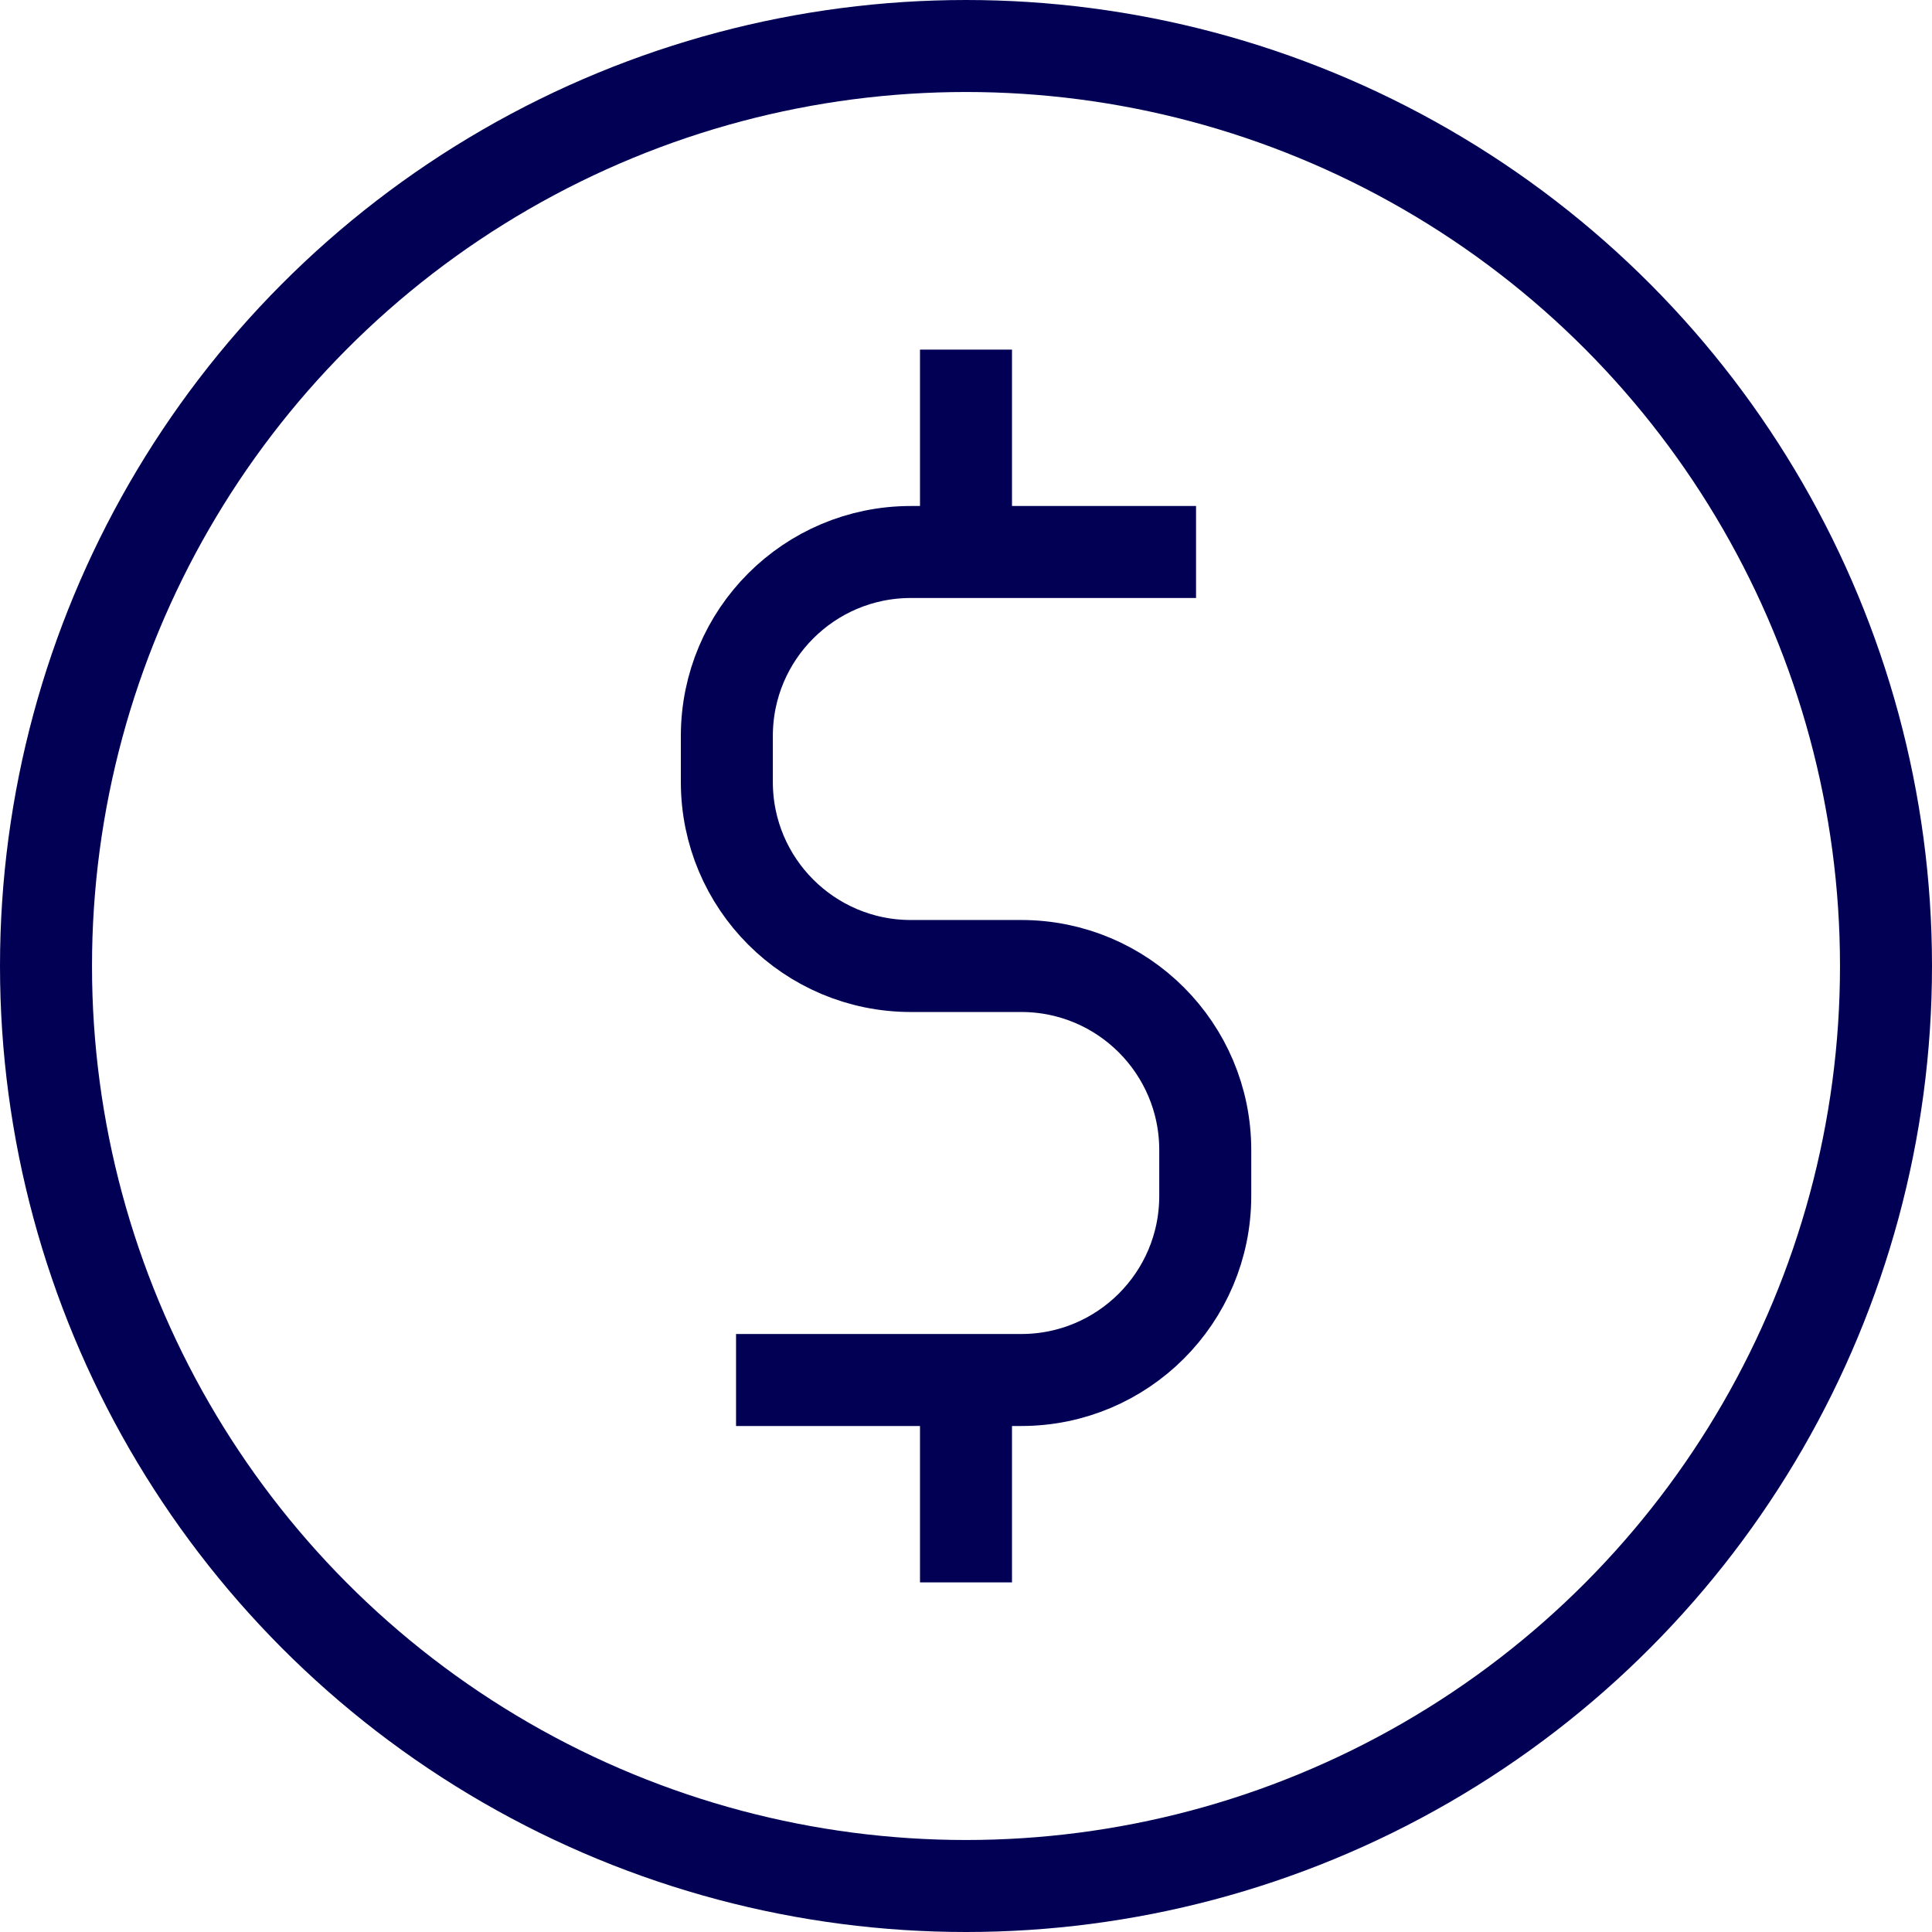
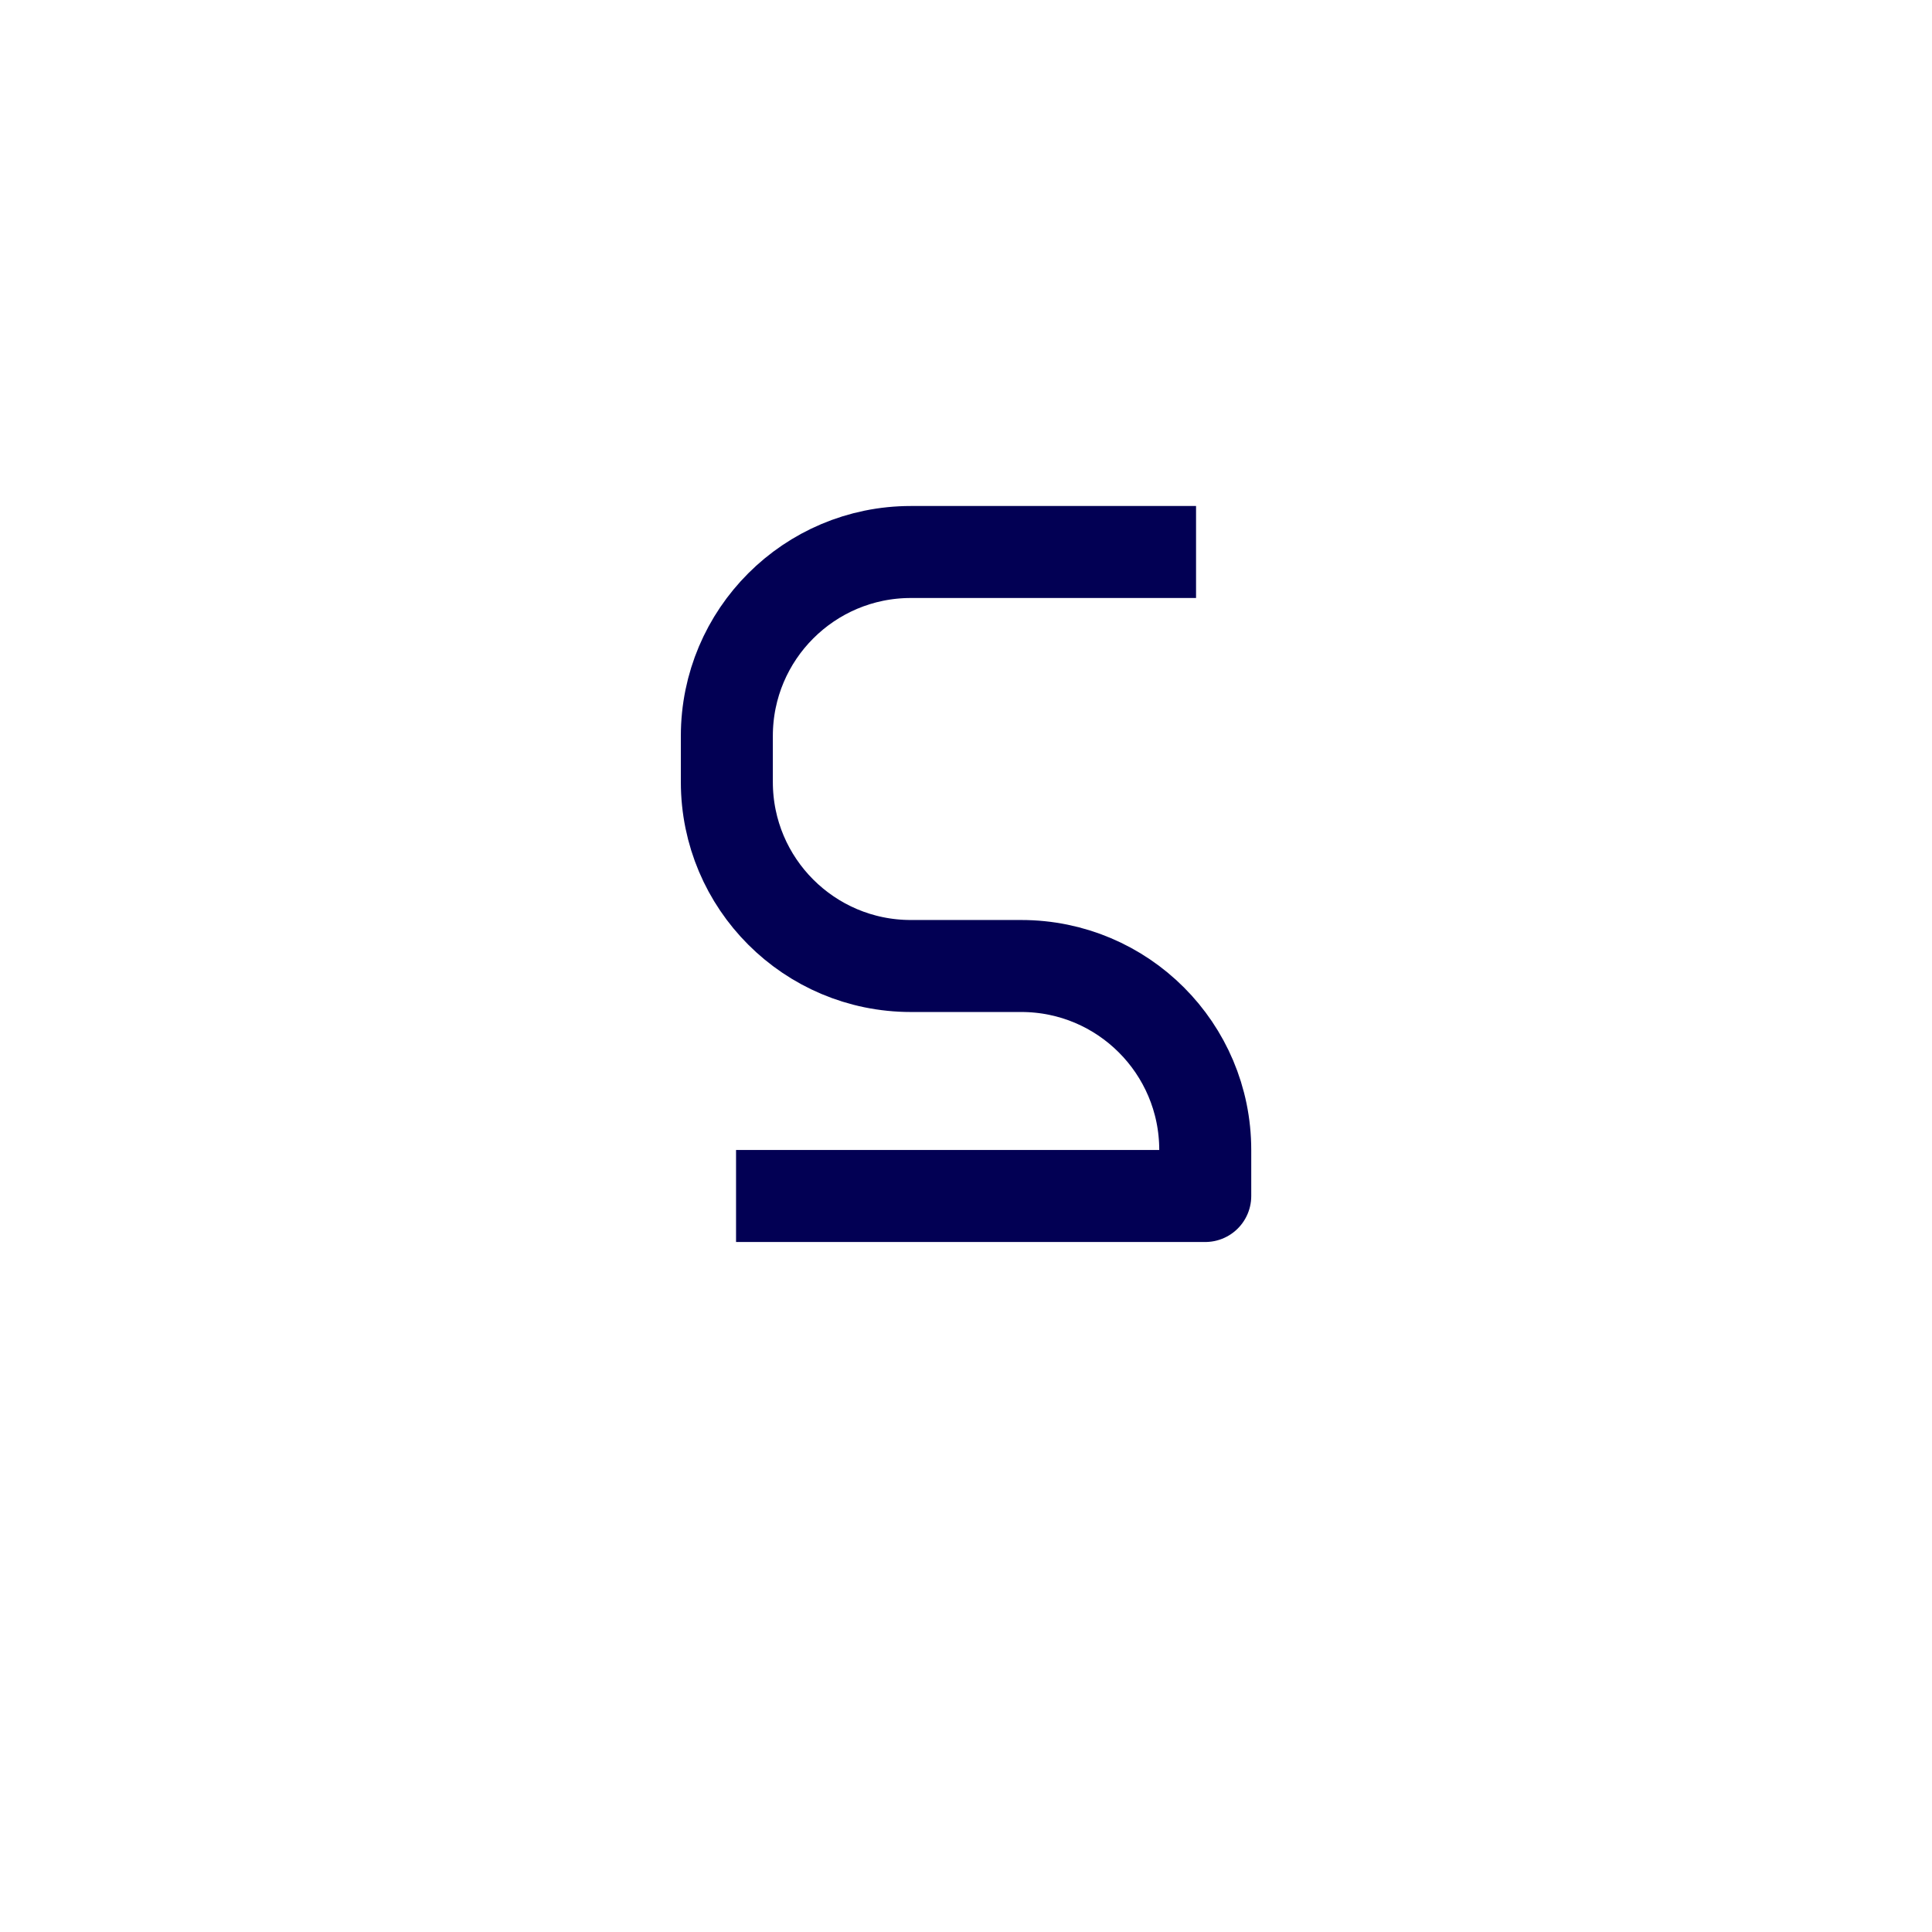
<svg xmlns="http://www.w3.org/2000/svg" width="42" height="42" viewBox="0 0 42 42" fill="none">
-   <circle cx="21" cy="21" r="20" stroke="#020054" stroke-width="2" stroke-linejoin="round" />
-   <path d="M26.001 12H19.801C17.592 12 15.801 13.791 15.801 16V17C15.801 19.209 17.592 21 19.801 21H22.201C24.41 21 26.201 22.791 26.201 25V26C26.201 28.209 24.41 30 22.201 30H16.001" stroke="#020054" stroke-width="2" stroke-linejoin="round" />
-   <path d="M21 12V7.6" stroke="#020054" stroke-width="2" stroke-linejoin="round" />
-   <path d="M21 34.4V30" stroke="#020054" stroke-width="2" stroke-linejoin="round" />
+   <path d="M26.001 12H19.801C17.592 12 15.801 13.791 15.801 16V17C15.801 19.209 17.592 21 19.801 21H22.201C24.41 21 26.201 22.791 26.201 25V26H16.001" stroke="#020054" stroke-width="2" stroke-linejoin="round" />
</svg>